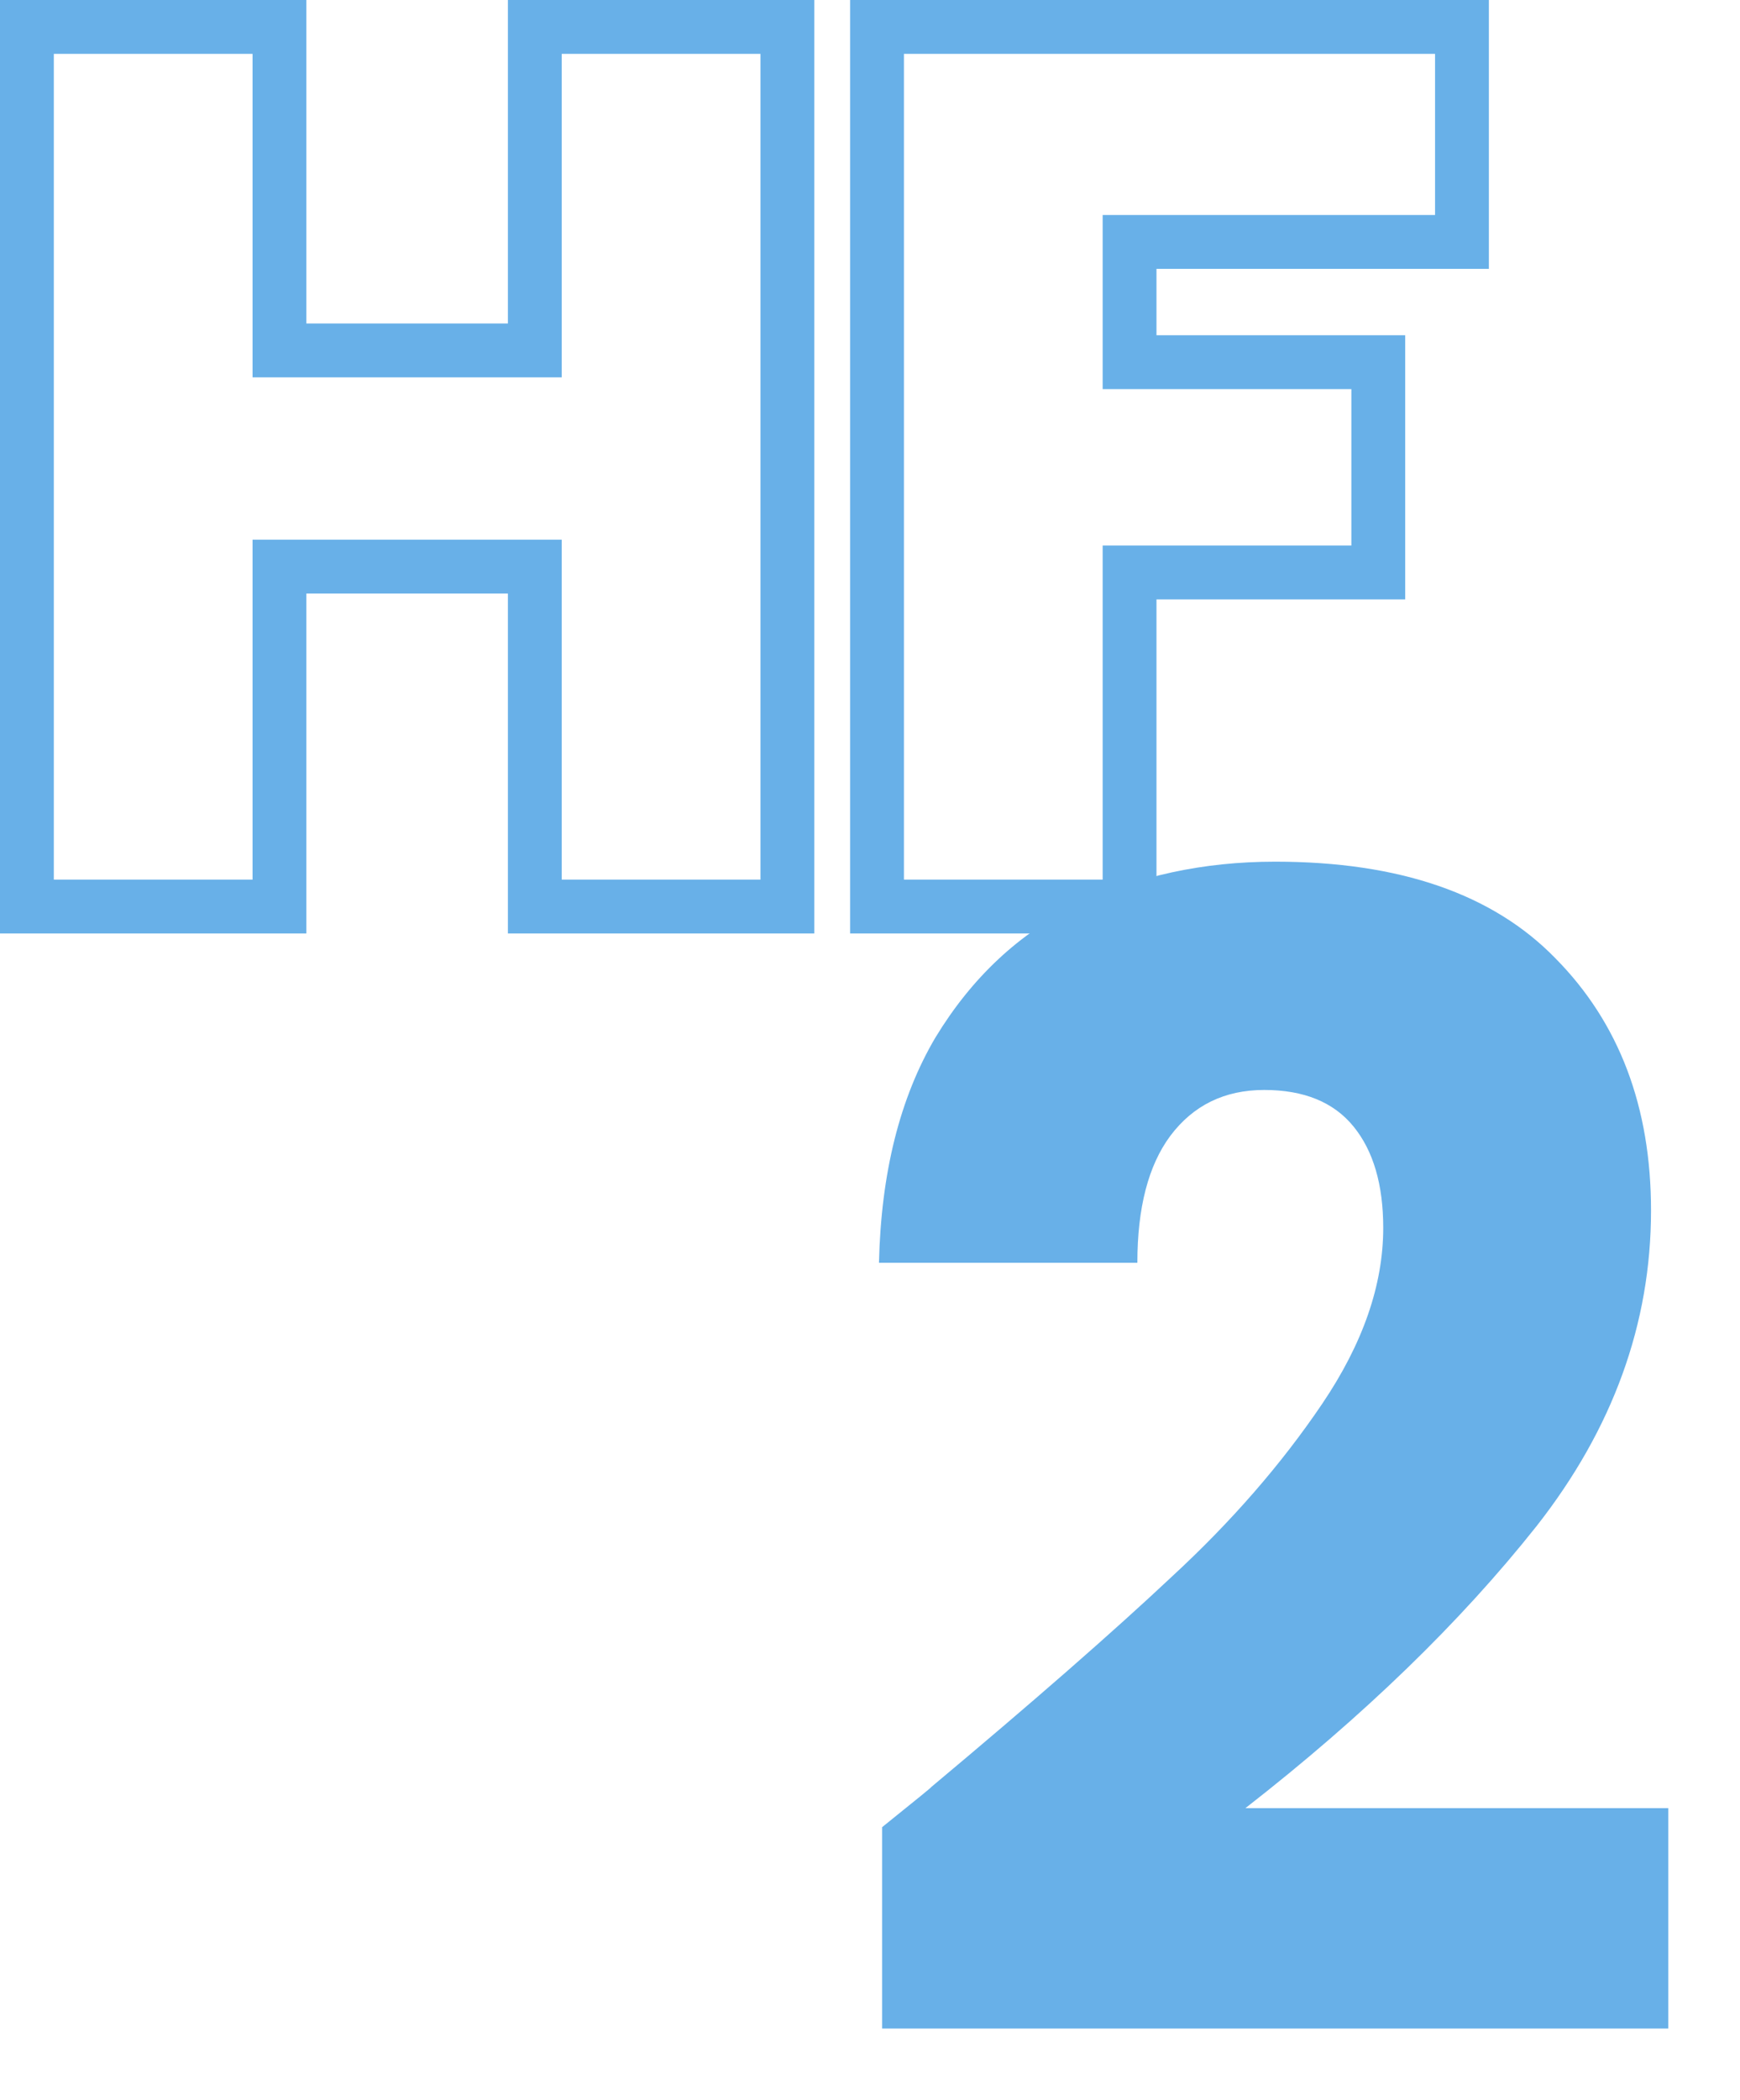
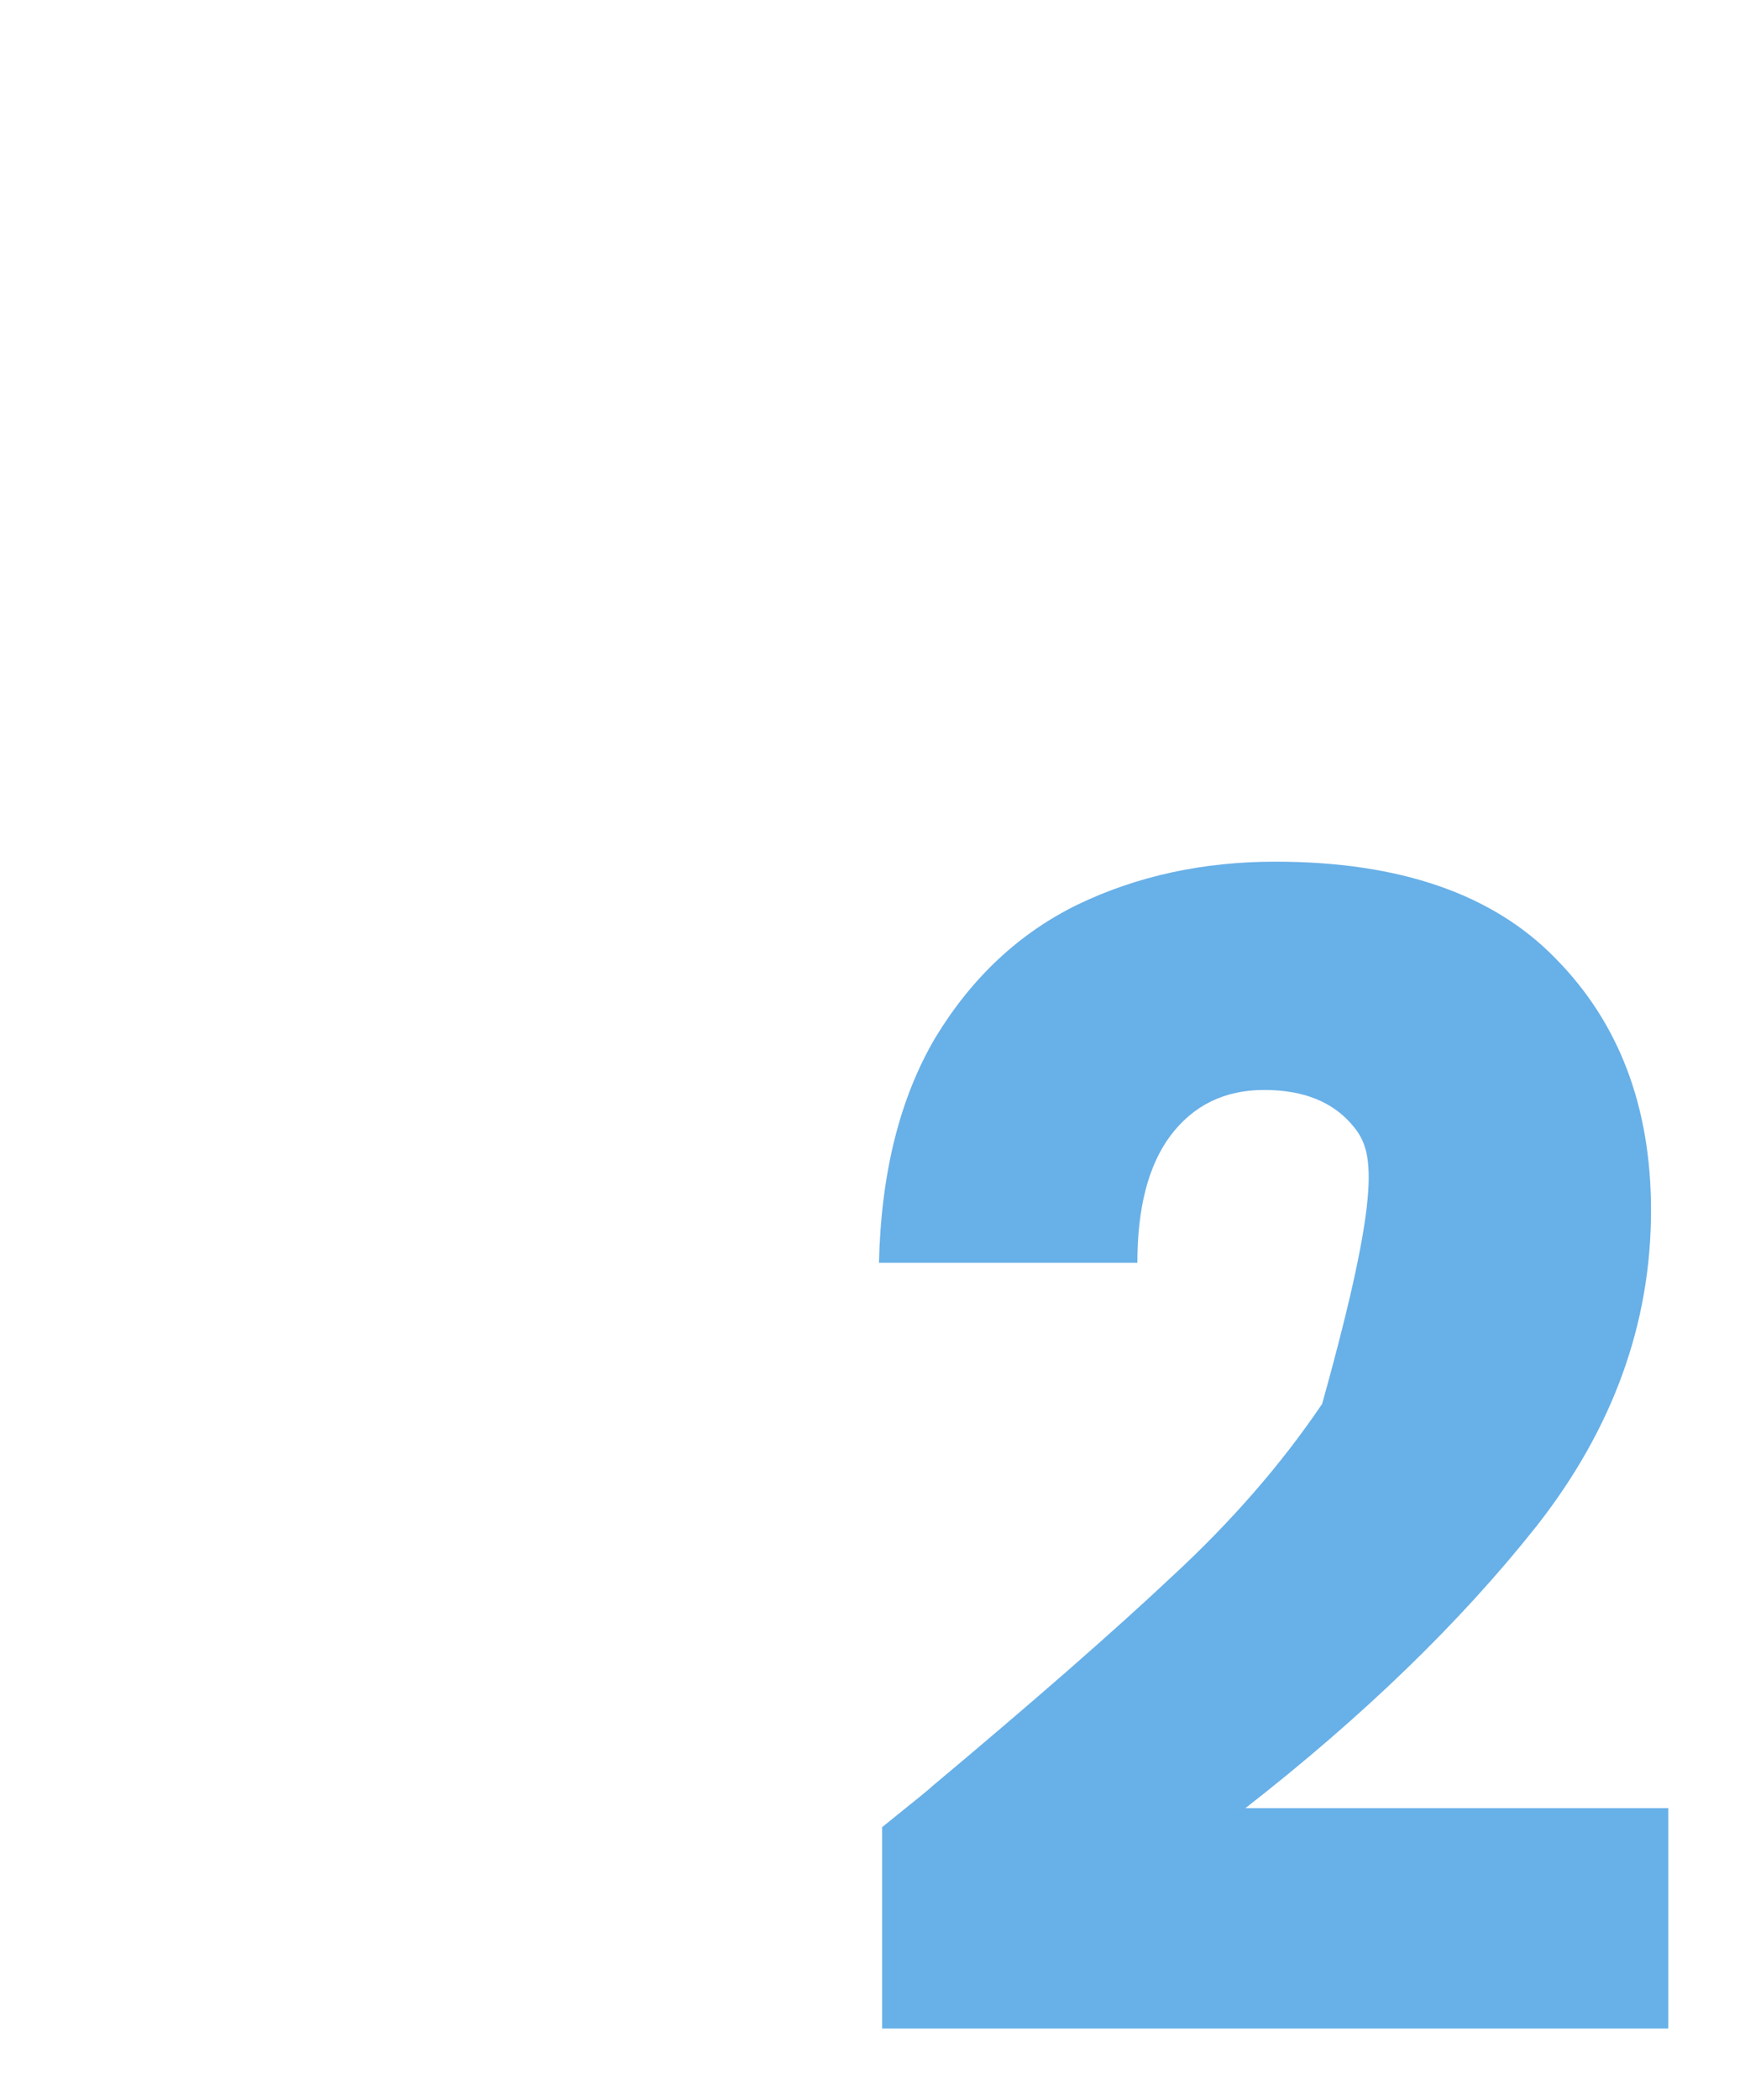
<svg xmlns="http://www.w3.org/2000/svg" width="97" height="117" viewBox="0 0 97 117" fill="none">
-   <path d="M43.893 3V1.5H42.393H31.314H29.814V3V19.52H15.579V3V1.5H14.079H3H1.5V3V49V50.5H3H14.079H15.579V49V31.563H29.814V49V50.5H31.314H42.393H43.893V49V3ZM81.5 3V1.5H80H50.391H48.891V3V49V50.5H50.391H61.47H62.97V49V31.89H75.335H76.835V30.39V21.675V20.175H75.335H62.97V13.477H80H81.5V11.977V3Z" stroke="#68B0E8" stroke-width="3" />
  <g filter="url(#filter0_d)">
-     <path d="M49.175 97.784C51.153 96.194 52.056 95.458 51.881 95.576C57.585 90.807 62.066 86.892 65.325 83.83C68.643 80.769 71.436 77.56 73.706 74.204C75.976 70.848 77.111 67.58 77.111 64.401C77.111 61.987 76.558 60.103 75.452 58.749C74.347 57.395 72.688 56.717 70.476 56.717C68.264 56.717 66.519 57.571 65.238 59.279C64.016 60.927 63.405 63.282 63.405 66.344H49C49.116 61.339 50.164 57.159 52.143 53.803C54.18 50.447 56.828 47.974 60.087 46.385C63.405 44.795 67.071 44 71.087 44C78.013 44 83.222 45.796 86.714 49.387C90.264 52.979 92.04 57.659 92.04 63.429C92.04 69.729 89.915 75.587 85.667 81.004C81.418 86.362 76.005 91.602 69.429 96.724H93V109H49.175V97.784Z" fill="#68B0E8" />
+     <path d="M49.175 97.784C51.153 96.194 52.056 95.458 51.881 95.576C57.585 90.807 62.066 86.892 65.325 83.83C68.643 80.769 71.436 77.56 73.706 74.204C77.111 61.987 76.558 60.103 75.452 58.749C74.347 57.395 72.688 56.717 70.476 56.717C68.264 56.717 66.519 57.571 65.238 59.279C64.016 60.927 63.405 63.282 63.405 66.344H49C49.116 61.339 50.164 57.159 52.143 53.803C54.18 50.447 56.828 47.974 60.087 46.385C63.405 44.795 67.071 44 71.087 44C78.013 44 83.222 45.796 86.714 49.387C90.264 52.979 92.04 57.659 92.04 63.429C92.04 69.729 89.915 75.587 85.667 81.004C81.418 86.362 76.005 91.602 69.429 96.724H93V109H49.175V97.784Z" fill="#68B0E8" />
  </g>
  <defs>
    <filter id="filter0_d" x="45" y="44" width="52" height="73" filterUnits="userSpaceOnUse" color-interpolation-filters="sRGB">
      <feFlood flood-opacity="0" result="BackgroundImageFix" />
      <feColorMatrix in="SourceAlpha" type="matrix" values="0 0 0 0 0 0 0 0 0 0 0 0 0 0 0 0 0 0 127 0" />
      <feOffset dy="4" />
      <feGaussianBlur stdDeviation="2" />
      <feColorMatrix type="matrix" values="0 0 0 0 0 0 0 0 0 0 0 0 0 0 0 0 0 0 0.1 0" />
      <feBlend mode="normal" in2="BackgroundImageFix" result="effect1_dropShadow" />
      <feBlend mode="normal" in="SourceGraphic" in2="effect1_dropShadow" result="shape" />
    </filter>
  </defs>
</svg>